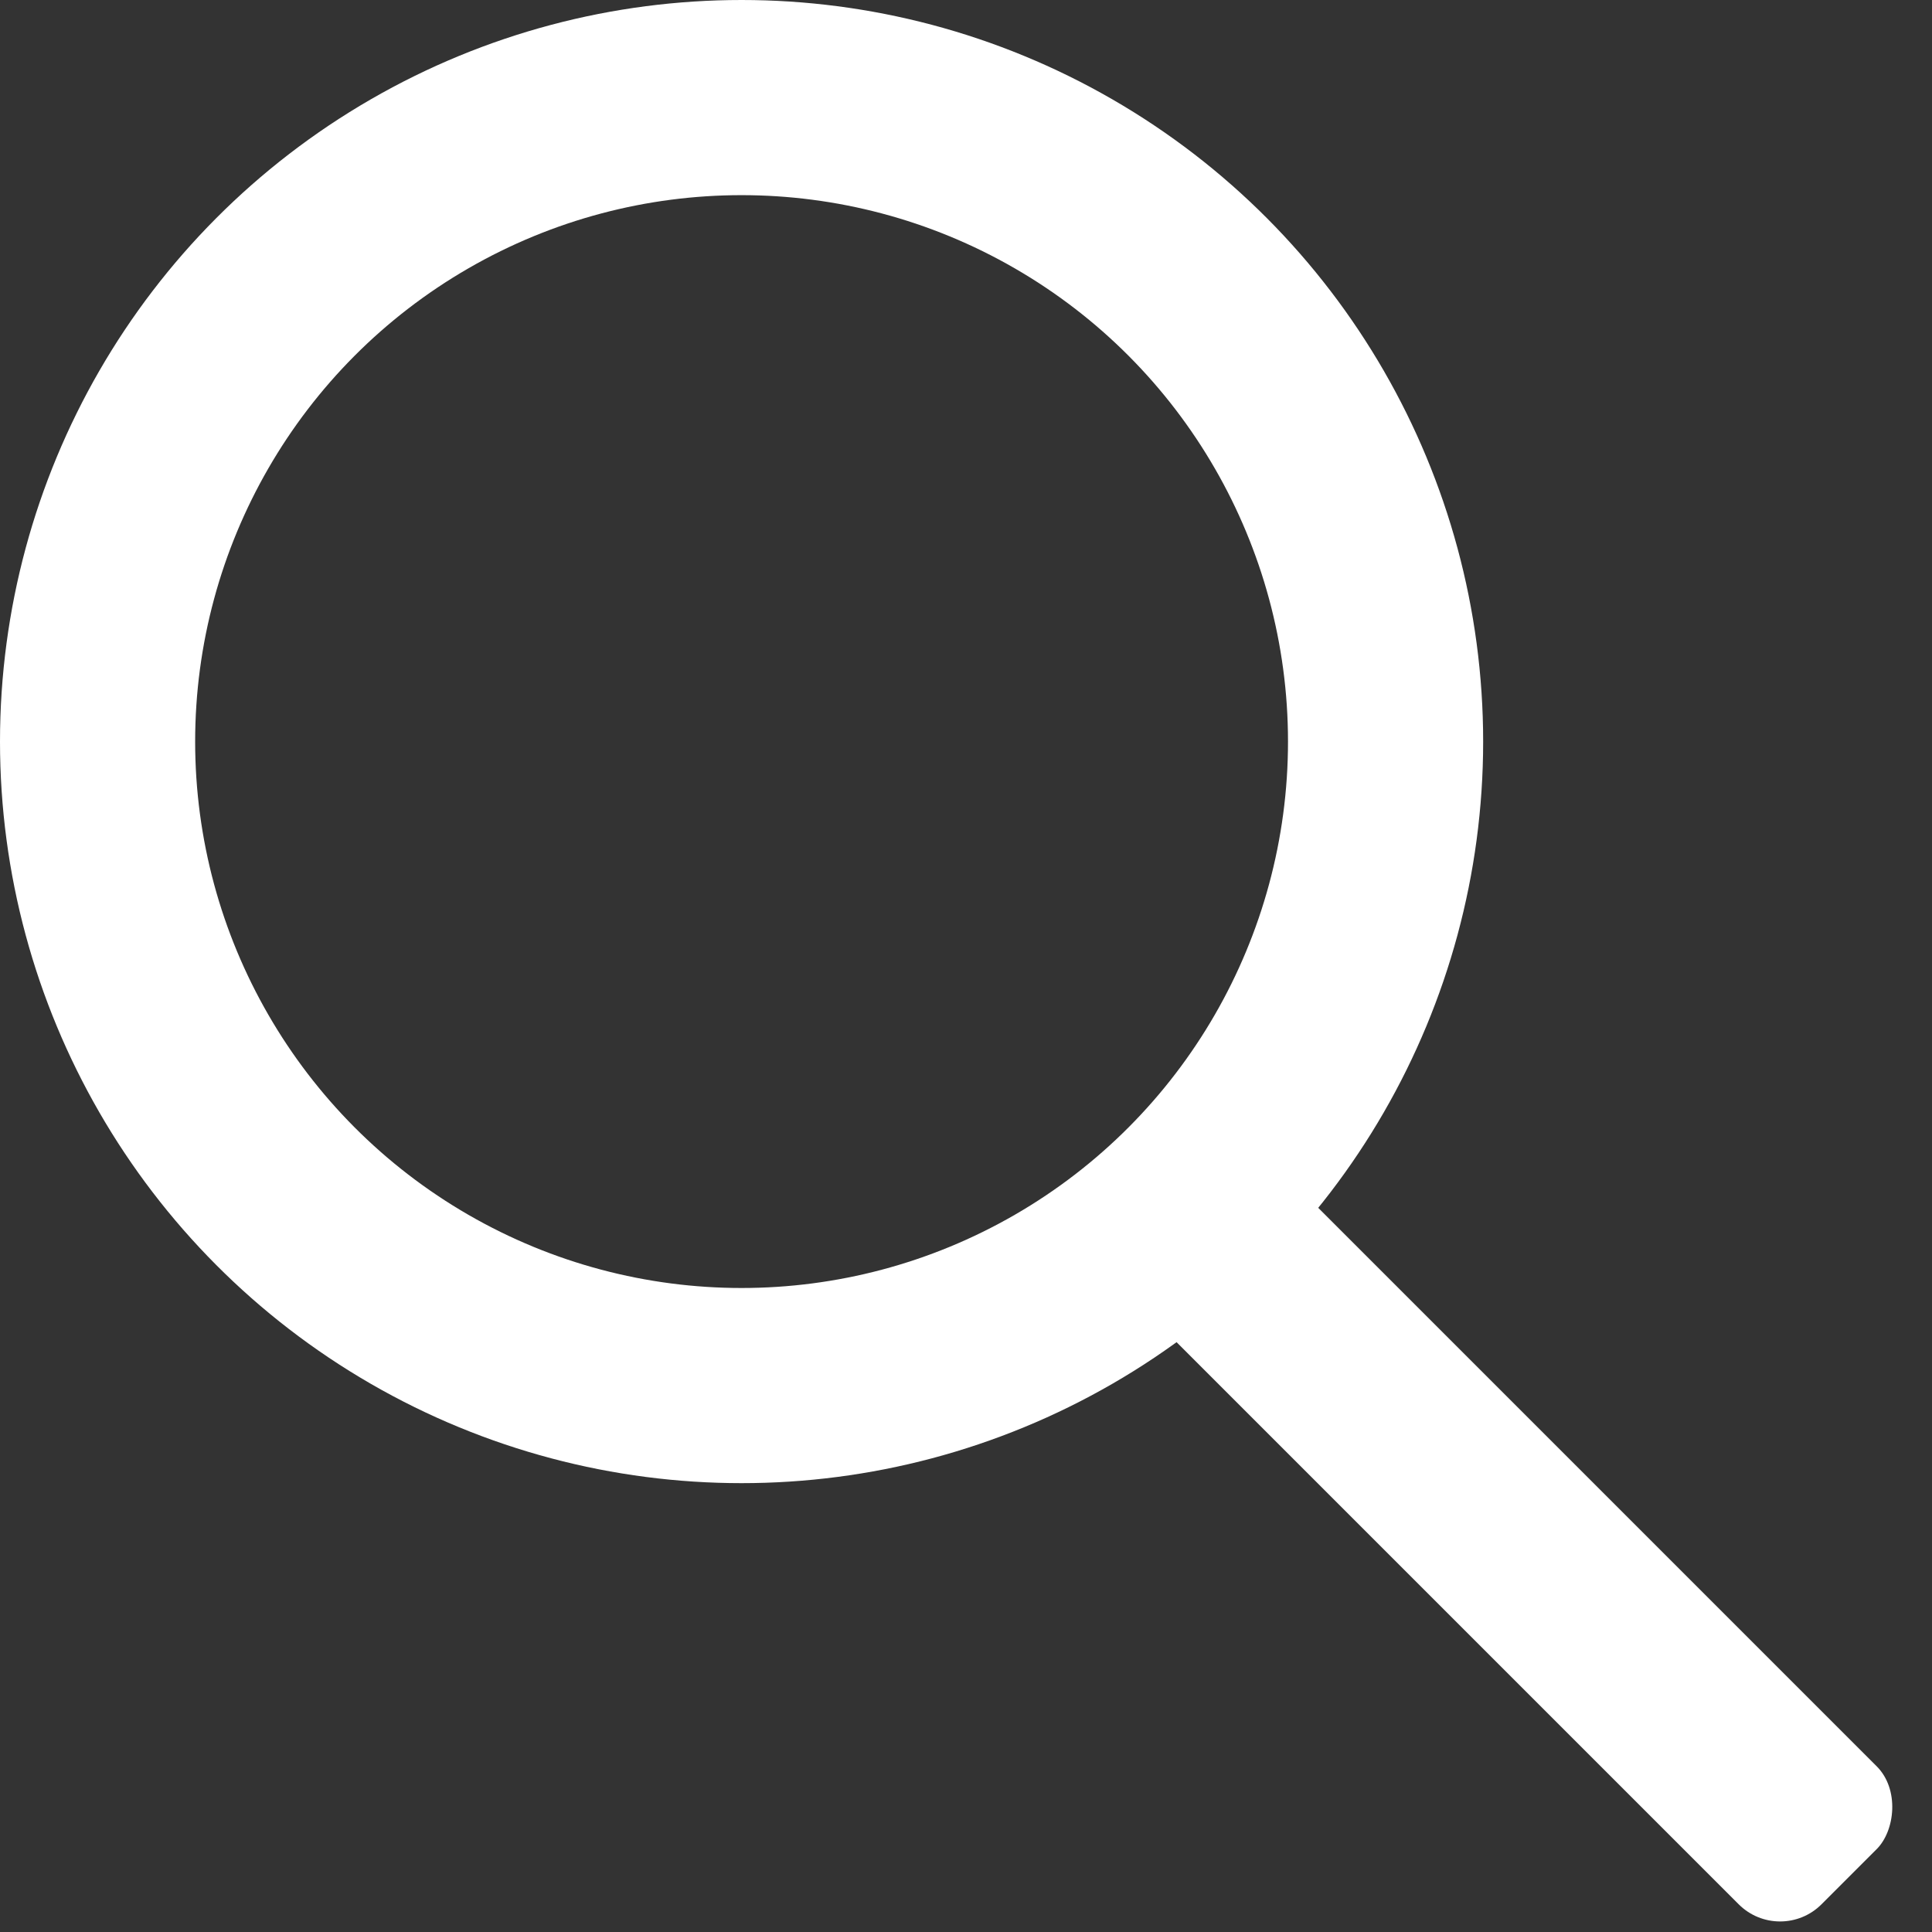
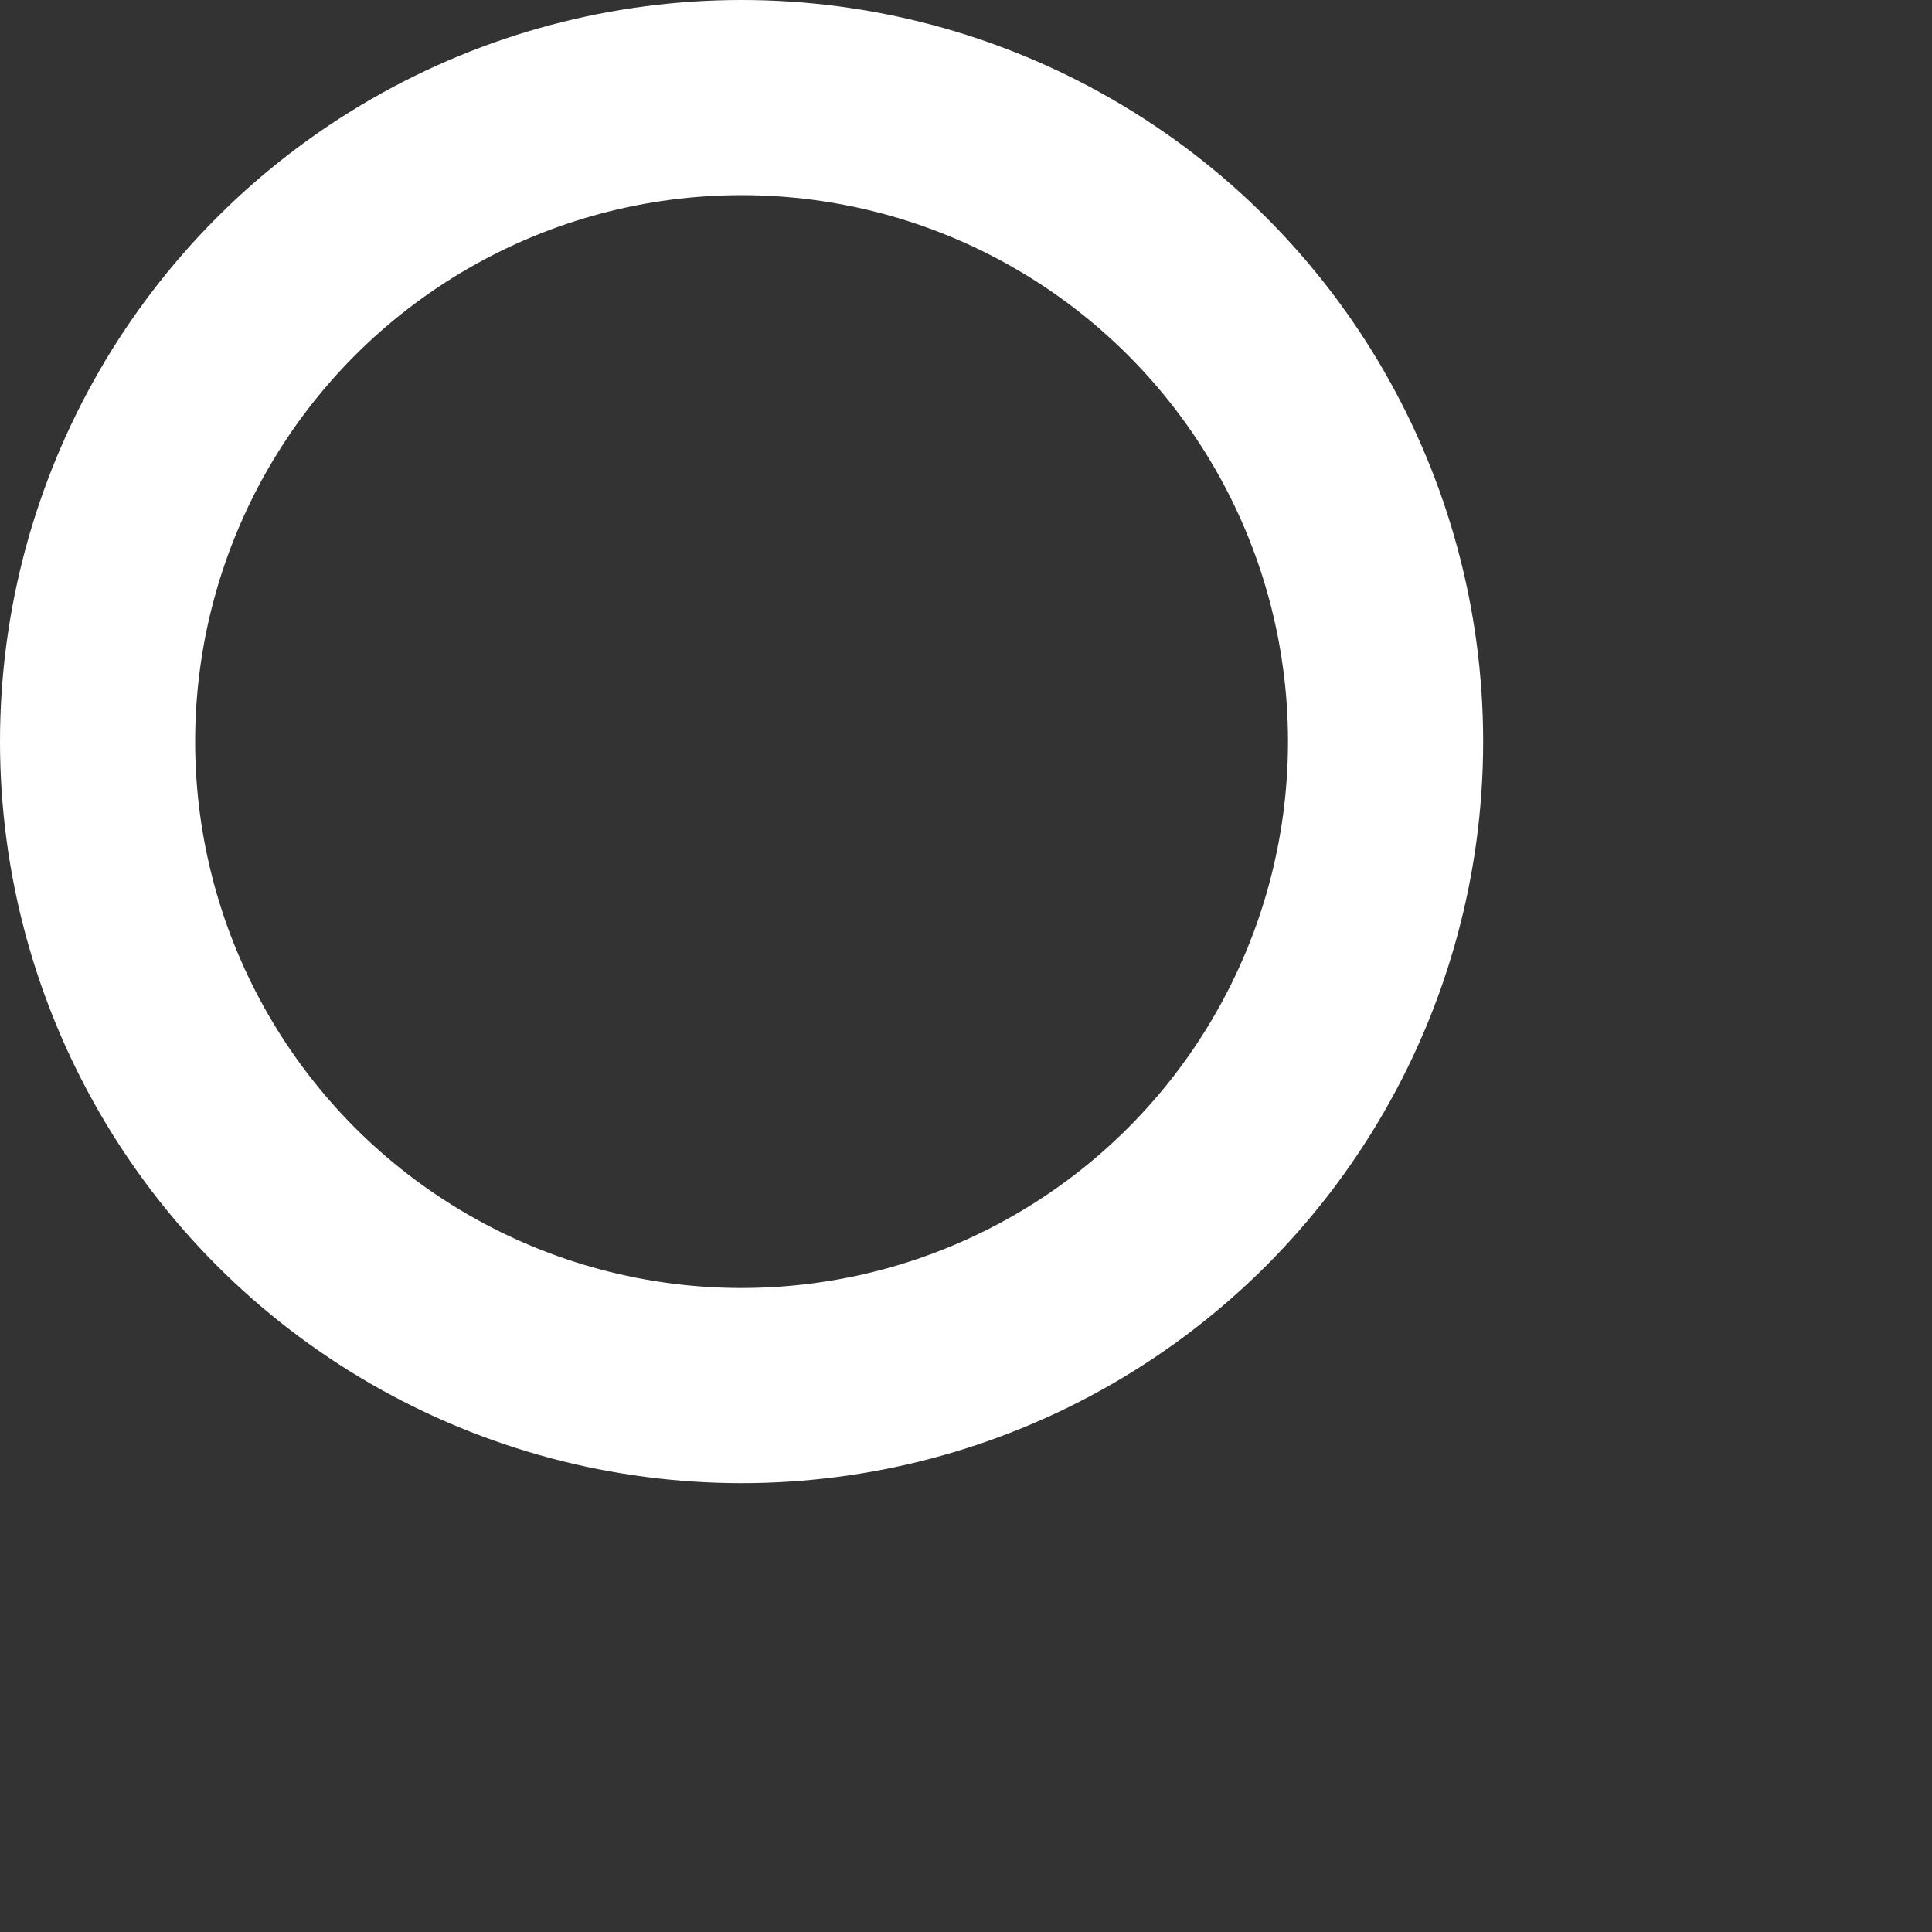
<svg xmlns="http://www.w3.org/2000/svg" viewBox="0 0 99 99" preserveAspectRatio="xMidYMid meet">
  <rect x="0" y="0" width="99" height="99" fill="#333333" stroke="none" />
  <circle r="33" cy="38" cx="38" fill="none" stroke-width="10" stroke="#fff" />
  <g transform="rotate(45)">
-     <rect x="86" y="-4" style="fill: #fff;" width="49" height="10" rx="3" ry="3" />
-   </g>
+     </g>
</svg>